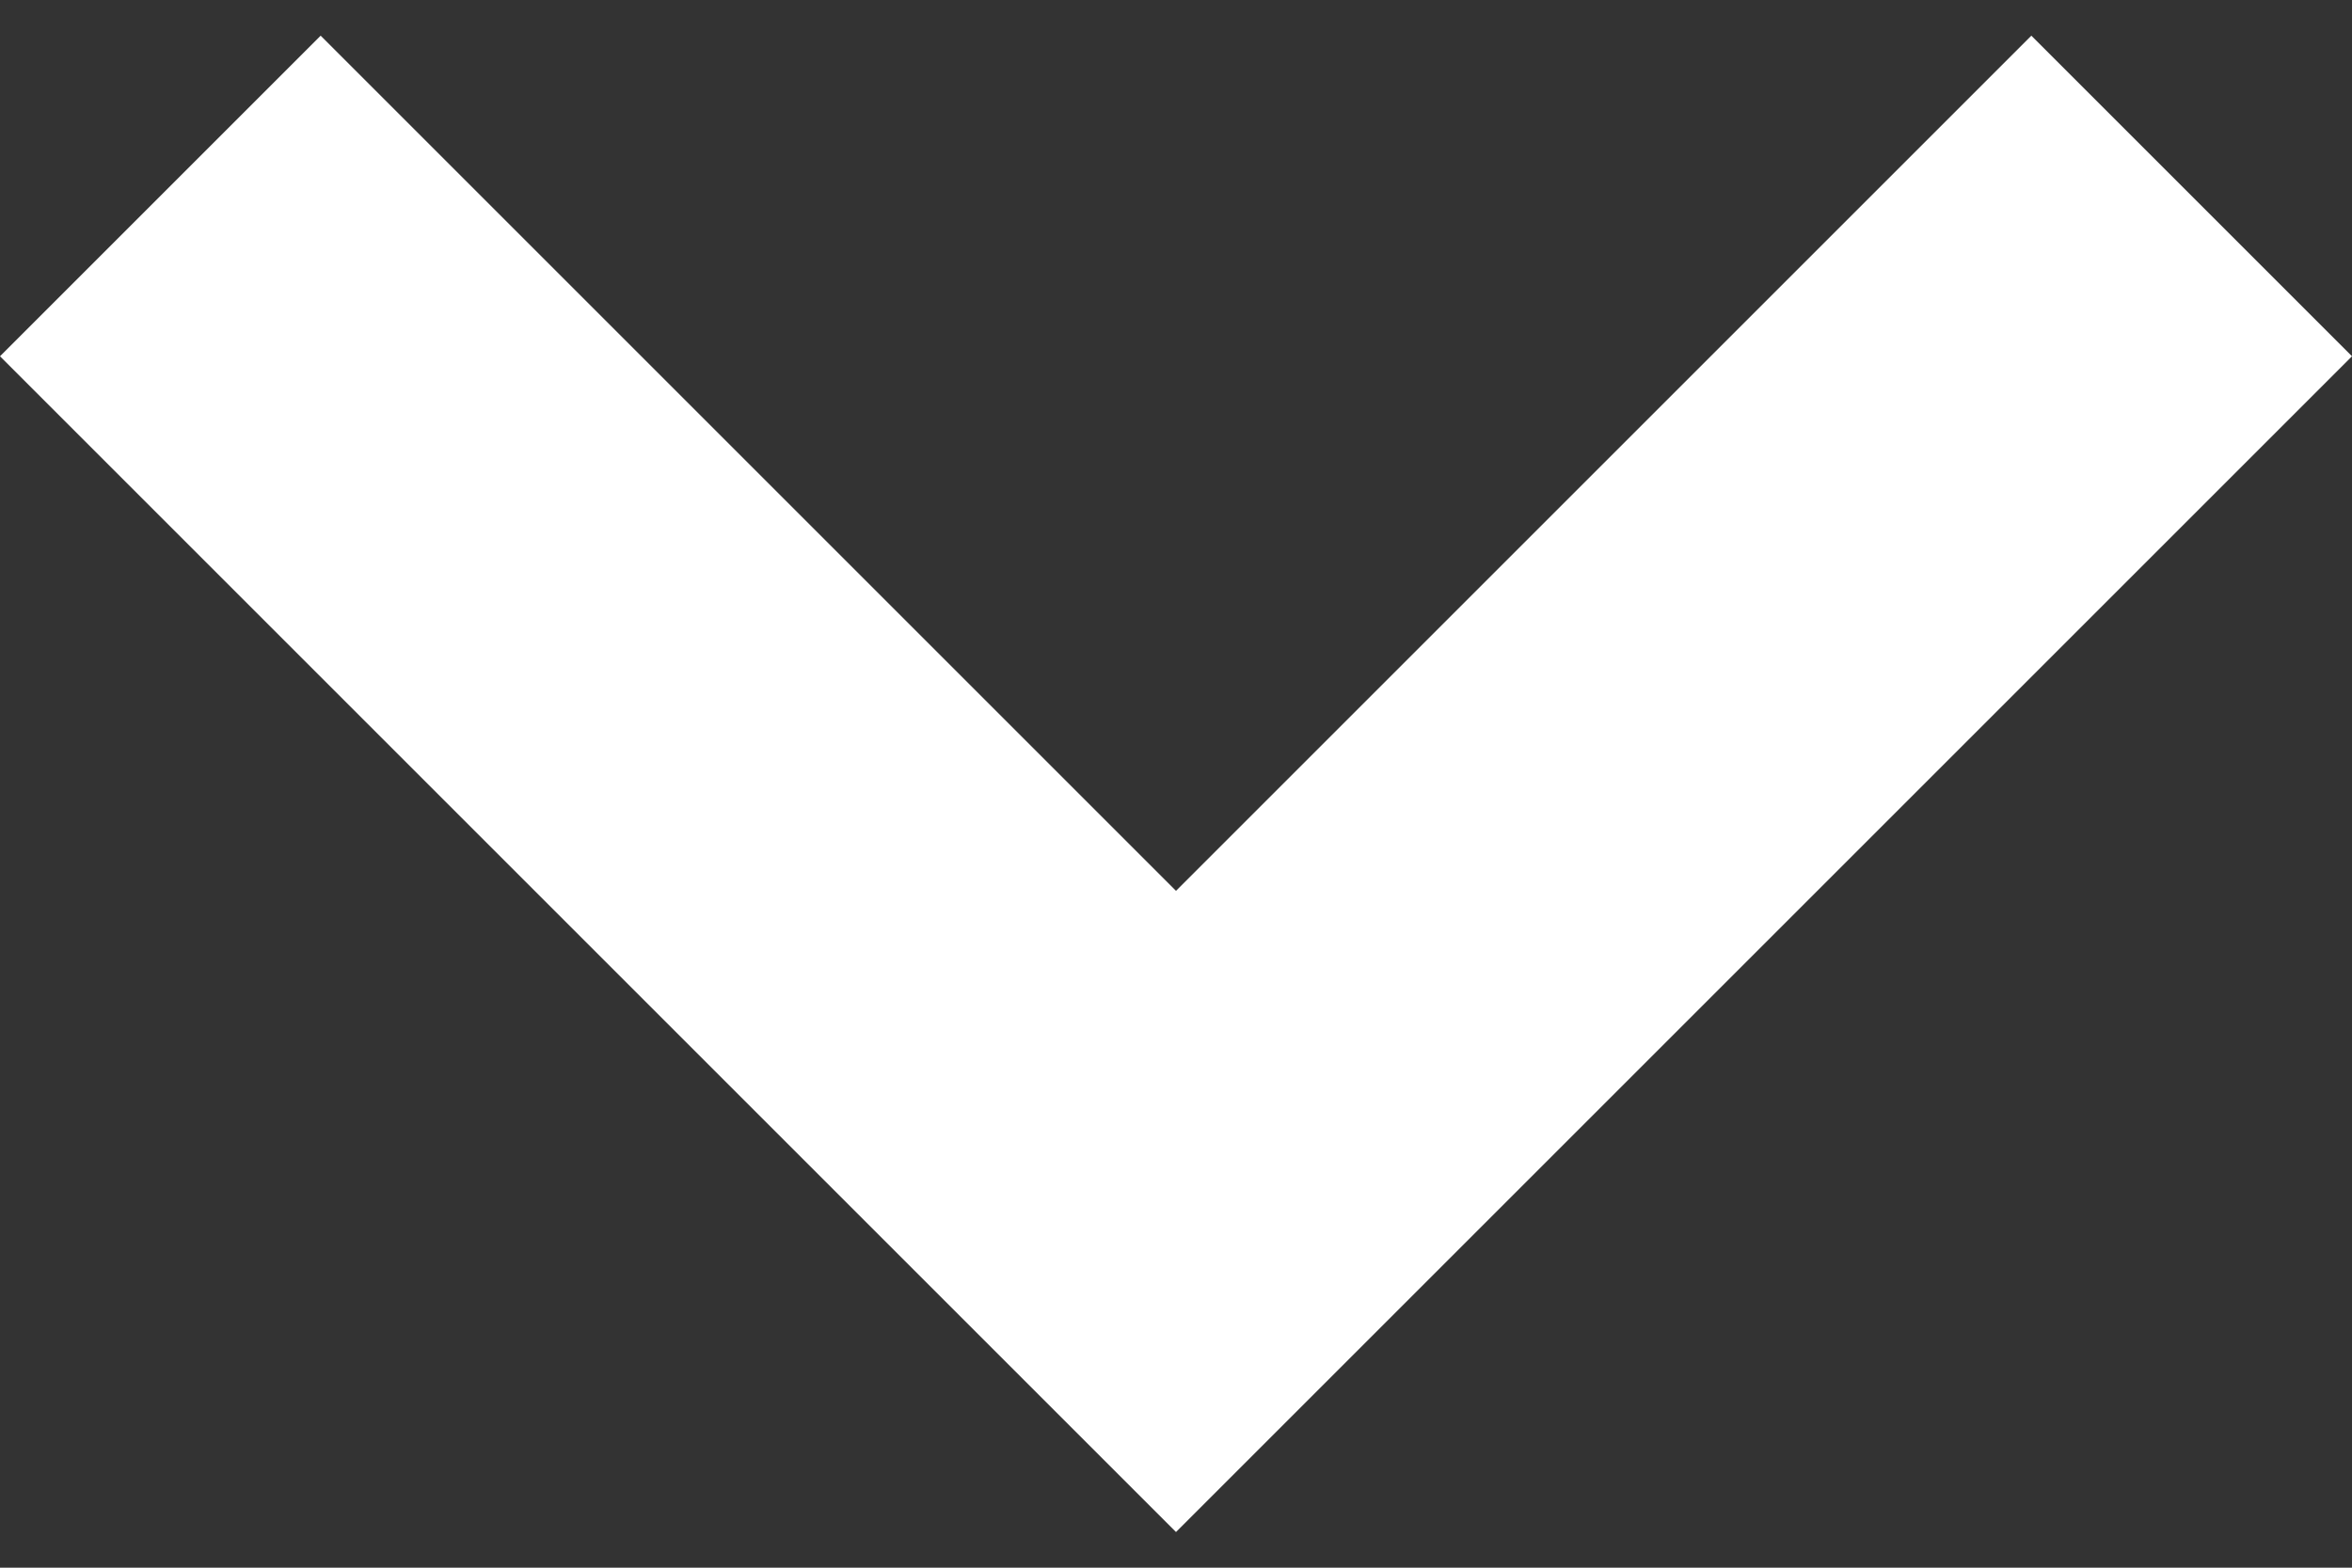
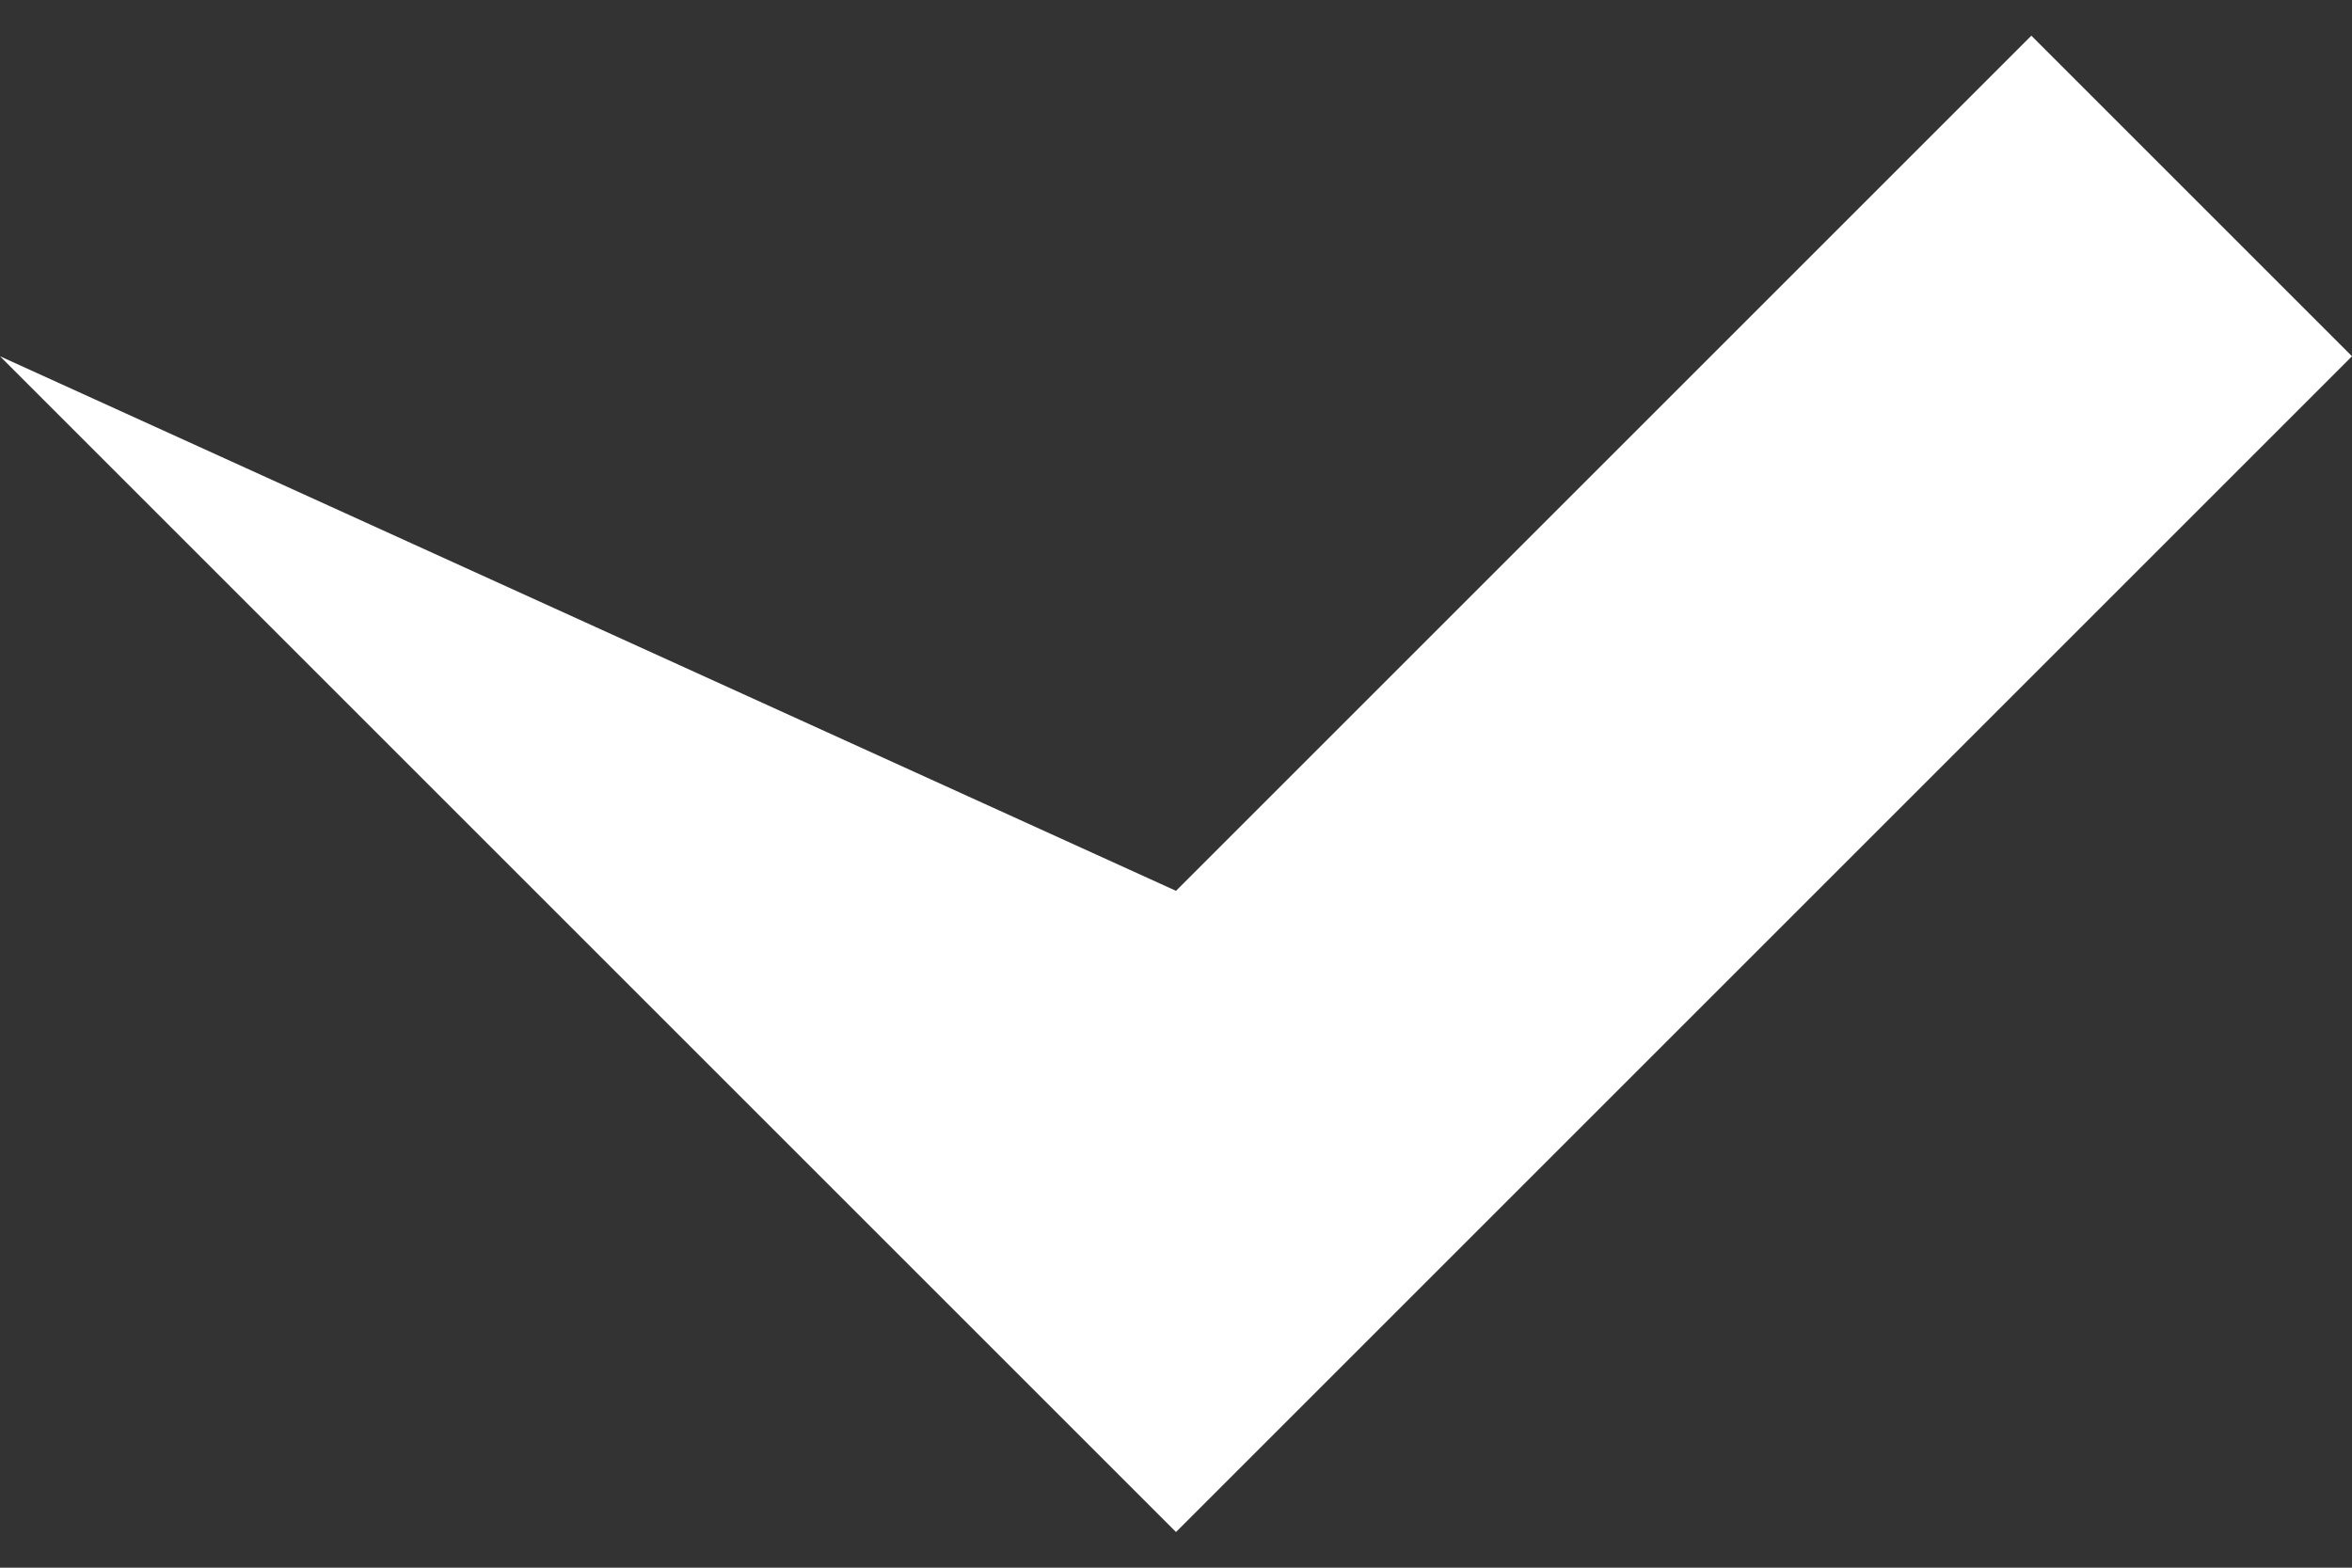
<svg xmlns="http://www.w3.org/2000/svg" width="24" height="16" viewBox="0 0 24 16" fill="none">
  <rect x="0" y="0" width="24" height="16" fill="#333333" stroke="none" />
-   <path d="M20.728 0.364L12 9.092L3.272 0.364L0 3.636L12 15.636L24 3.636L20.728 0.364Z" fill="white" />
+   <path d="M20.728 0.364L12 9.092L0 3.636L12 15.636L24 3.636L20.728 0.364Z" fill="white" />
</svg>